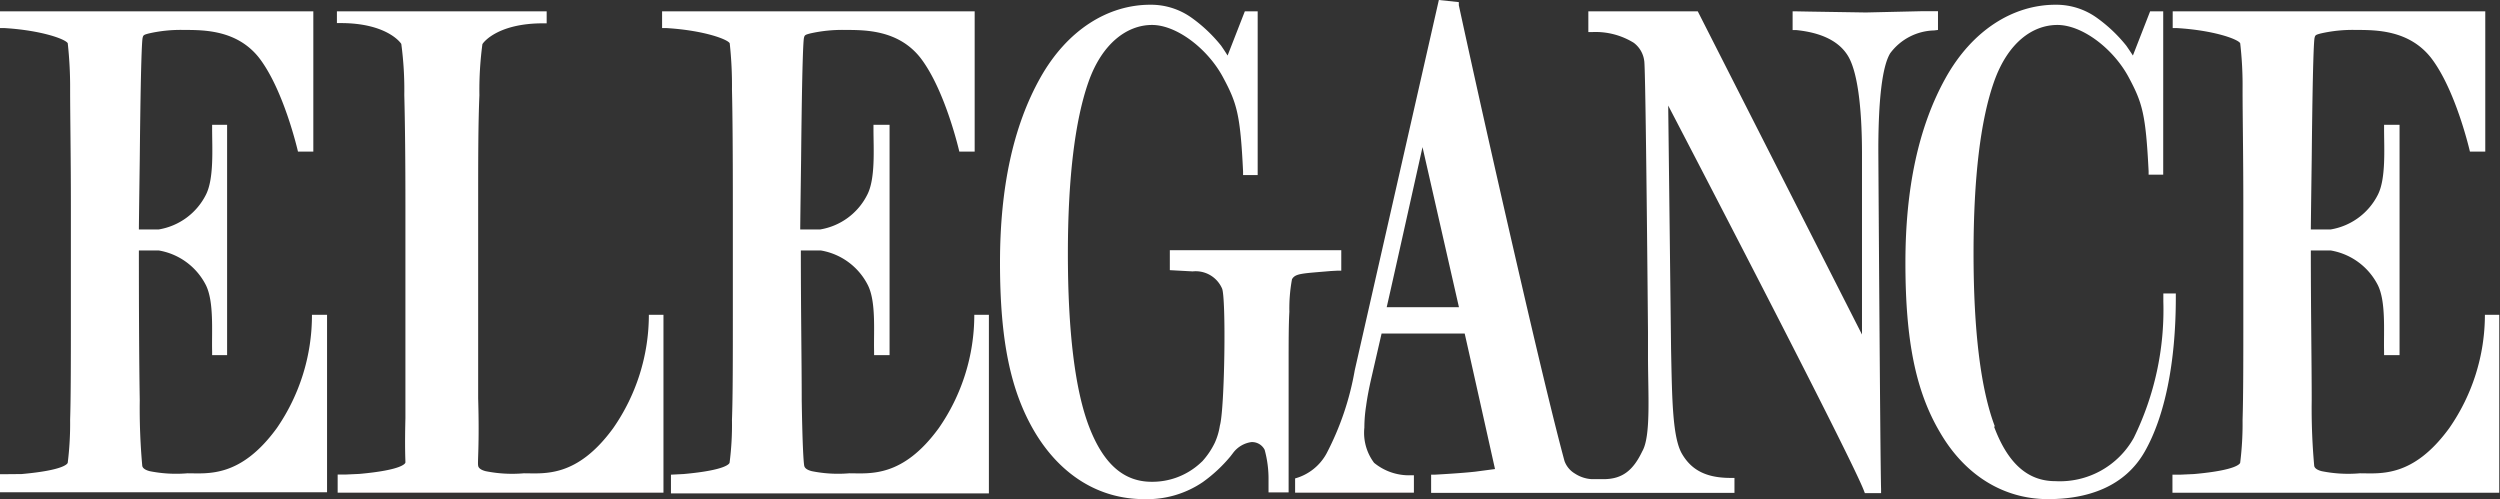
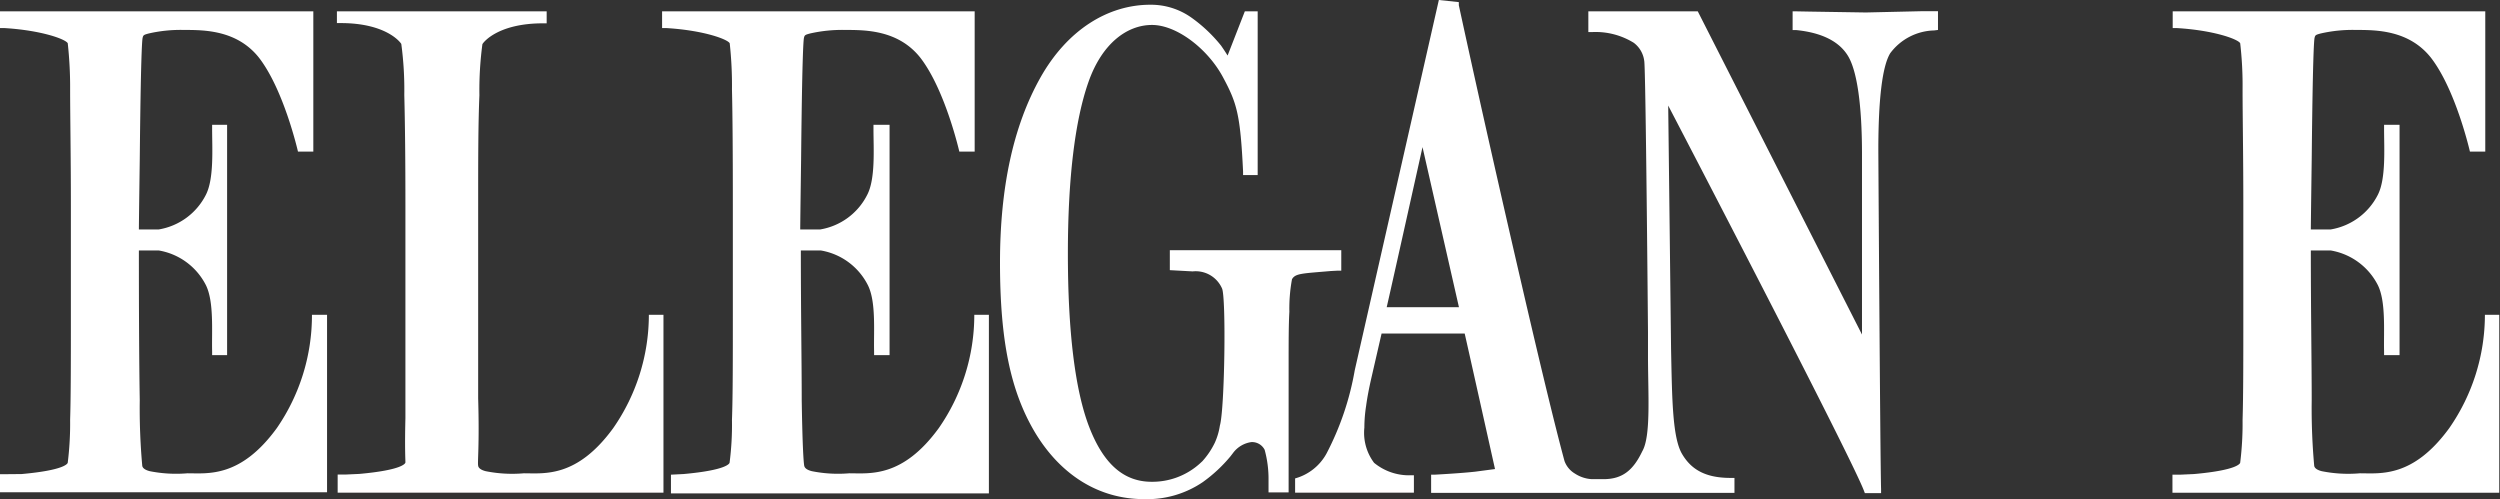
<svg xmlns="http://www.w3.org/2000/svg" id="Laag_1" data-name="Laag 1" viewBox="0 0 200.35 40">
  <rect x="0" y="0" width="200.35" height="40" fill="#333333" stroke="none" />
  <title>elegance-diap</title>
  <path d="M75.24,34.3c-2.91,4-5.52,3.63-7.18,3.63a10.68,10.68,0,0,1-3-.17c-.55-.14-.59-.36-.61-.44-.05-.29-.14-1.44-.2-5.25,0-3-.07-7.07-.07-12h1.59a5.19,5.19,0,0,1,3.78,2.78c.67,1.33.46,3.7.5,5.3v.31h1.24V10H70v.32c0,1.59.17,4-.5,5.29a5.16,5.16,0,0,1-3.78,2.78l-1.59,0c0-.53.07-5.61.07-5.61.08-8,.18-9.54.23-9.75s.08-.24.5-.35a11.63,11.63,0,0,1,2.83-.28c1.59,0,4.24,0,6,2.23,2,2.59,3.12,7.52,3.12,7.52h1.23V.91H53.06V2.25h.34c3,.18,4.92.9,5.08,1.22a31.34,31.34,0,0,1,.18,3.71c.05,2.12.07,5.27.07,9.36V25c0,3.79,0,6.7-.07,8.65a23.62,23.62,0,0,1-.19,3.42c0,.07-.22.61-3.7.92l-1,.05v1.5H79.25V25.23H78.08A15.88,15.88,0,0,1,75.24,34.3Z" fill="#fff" />
  <path d="M49.15,34.3c-2.91,4-5.52,3.63-7.17,3.63a10.79,10.79,0,0,1-3.06-.17c-.54-.14-.59-.36-.6-.44-.06-.29.11-1.6,0-5.41l0-6.91V16.51c0-3.58,0-6.56.1-8.88a27.65,27.65,0,0,1,.24-4.09c.11-.2,1.3-1.67,4.85-1.67l.3,0V.91H27v.94l.31,0c3.55,0,4.73,1.47,4.85,1.67a27.65,27.65,0,0,1,.24,4.09c.06,2.32.09,5.3.09,8.88V25l0,8.52c-.06,2.39,0,3.3,0,3.54,0,.07-.22.61-3.7.92l-1.1.05-.63,0,0,.3v1.15H53.17V25.23H52A15.92,15.92,0,0,1,49.15,34.3Z" fill="#fff" />
  <path d="M22.19,34.3c-2.91,4-5.52,3.63-7.17,3.63A10.79,10.79,0,0,1,12,37.76c-.54-.14-.59-.36-.6-.44a51.39,51.39,0,0,1-.2-5.25c-.05-3-.07-7.07-.07-12h1.58a5.21,5.21,0,0,1,3.79,2.78c.66,1.33.46,3.7.5,5.3v.31H18.2V10H17v.32c0,1.59.16,4-.5,5.29a5.18,5.18,0,0,1-3.79,2.78l-1.58,0c0-.53.07-5.61.07-5.61.08-8,.18-9.54.23-9.75s.08-.24.5-.35a11.49,11.49,0,0,1,2.83-.28c1.59,0,4.24,0,6,2.23,2,2.59,3.12,7.52,3.12,7.52h1.23V.91H0V2.25H.35c3,.18,4.93.9,5.08,1.22a32.4,32.4,0,0,1,.19,3.71c0,2.12.06,5.27.06,9.36V25c0,3.79,0,6.7-.06,8.65a25.58,25.58,0,0,1-.19,3.42c0,.07-.22.61-3.7.92L.63,38l-.63,0,0,.3v1.15H26.21V25.23H25A15.92,15.92,0,0,1,22.19,34.3Z" fill="#fff" />
  <path d="M107.2,21.69h.29l0-.29V20.05H93.75v1.6l1.83.1a2.3,2.3,0,0,1,2.35,1.36c.34.68.22,9.68-.17,11a5.18,5.18,0,0,1-.4,1.36,6.23,6.23,0,0,1-1,1.49l-.25.23a5.69,5.69,0,0,1-3.82,1.42c-2.24,0-3.86-1.44-5-4.39s-1.71-7.68-1.71-13.88c0-6,.56-10.67,1.65-13.77S90.33,2,92.32,2,96.79,3.92,98,6.17c1.13,2.1,1.4,3,1.62,7.57l0,.29h1.17V.91H99.76L98.38,4.45c-.29-.46-.39-.6-.52-.79a11.85,11.85,0,0,0-2.34-2.22A5.61,5.61,0,0,0,92.18.38c-3.37,0-6.66,2-8.83,5.89s-3.21,8.82-3.21,14.78c0,6.22.84,10.29,2.79,13.58C85,38.09,88.09,40,91.68,40a7.93,7.93,0,0,0,4.72-1.37,11.75,11.75,0,0,0,2.21-2.06l.2-.26a2.21,2.21,0,0,1,1.47-.88,1.13,1.13,0,0,1,1.07.62,8.78,8.78,0,0,1,.31,2.41c0,.37,0,1,0,1h1.61l0-4.05V29.23c0-1.8,0-3.23.06-4.25a12.87,12.87,0,0,1,.21-2.6c.27-.48.82-.46,3.11-.66Z" fill="#fff" />
  <path d="M199.14,25.23a15.92,15.92,0,0,1-2.85,9.07c-2.91,4-5.52,3.63-7.17,3.63a10.79,10.79,0,0,1-3.06-.17c-.54-.14-.59-.36-.6-.44a51.39,51.39,0,0,1-.2-5.25c0-3-.07-7.07-.07-12h1.58a5.21,5.21,0,0,1,3.79,2.78c.66,1.33.46,3.7.5,5.3v.31h1.24V10h-1.24v.32c0,1.59.16,4-.5,5.29a5.18,5.18,0,0,1-3.79,2.78l-1.58,0c0-.53.07-5.61.07-5.61.08-8,.18-9.54.23-9.75s.08-.24.5-.35a11.49,11.49,0,0,1,2.83-.28c1.59,0,4.24,0,6,2.23,2,2.59,3.12,7.52,3.12,7.52h1.23V.91H174.12V2.25h.33c3,.18,4.93.9,5.08,1.22a29.72,29.72,0,0,1,.19,3.71c0,2.12.06,5.27.06,9.36V25c0,3.79,0,6.7-.06,8.65a25.58,25.58,0,0,1-.19,3.42c0,.07-.22.61-3.7.92l-1.1.05-.63,0,0,.3v1.15h26.19V25.23Z" fill="#fff" />
-   <path d="M174.37,23.52h-1v.64A23.29,23.29,0,0,1,171,35.09a6.78,6.78,0,0,1-6.29,3.47c-2.21,0-3.81-1.43-4.91-4.38h.07c-1.14-3-1.71-7.68-1.71-13.88,0-6,.55-10.67,1.65-13.77S162.88,2,164.88,2s4.47,1.9,5.69,4.15c1.13,2.1,1.39,3,1.62,7.57V14h1.17V.91h-1.05l-1.38,3.54c-.3-.46-.4-.6-.53-.79a11.85,11.85,0,0,0-2.34-2.22A5.58,5.58,0,0,0,164.73.38c-3.36,0-6.66,2-8.82,5.89s-3.21,8.82-3.21,14.78c0,6.22.82,10.29,2.76,13.58,2,3.46,5.11,5.37,8.67,5.37,3.2,0,6.15-1,7.75-3.81s2.49-7.1,2.49-12.36Z" fill="#fff" />
  <path d="M155.31,2.4V.9l-1.4,0L149.53,1,145.09.93,144,.91h-.34V2.41l.29,0c2.07.21,3.47.92,4.17,2.11s1.1,3.87,1.1,7.83V26.81L136.06.91h-8.77V2.57h.31a5.81,5.81,0,0,1,3.33.86,2.14,2.14,0,0,1,.84,1.46c.12.51.3,21.7.3,21.7v1.89c0,3.11.25,6.47-.46,7.69-.72,1.5-1.57,2.23-3.11,2.23h-.93a2.76,2.76,0,0,1-1.36-.45,1.93,1.93,0,0,1-.83-1c-.67-2.46-1.82-7.18-3.4-14S118.68,8.57,116.91.42l0-.25L115.31,0l-6.74,29.67a22.82,22.82,0,0,1-2.26,6.67,4.11,4.11,0,0,1-2.52,2v1.14h9.52V38.09l-.3,0a4.4,4.4,0,0,1-2.89-1,4,4,0,0,1-.78-2.82,11.55,11.55,0,0,1,.14-1.74c.09-.67.23-1.4.41-2.19l.83-3.61h6.66c.11.46,2.29,10.23,2.43,10.86l-1.59.21c-.72.08-1.81.16-3.23.24h-.3V39.5H139l0-1.2h-.31c-1.93,0-3.12-.61-3.89-1.92S134,32,133.92,28c0,0-.2-17.17-.23-19.54,2.86,5.49,14.64,28.16,15.68,30.85l.08.21h1.3v-.33c-.07-2.29-.22-26.89-.22-27.13,0-4.13.32-6.75.95-7.79A4.52,4.52,0,0,1,155,2.44ZM111.13,24.62C111.28,24,113.51,14,114,11.79l2.92,12.83Z" fill="#fff" />
</svg>